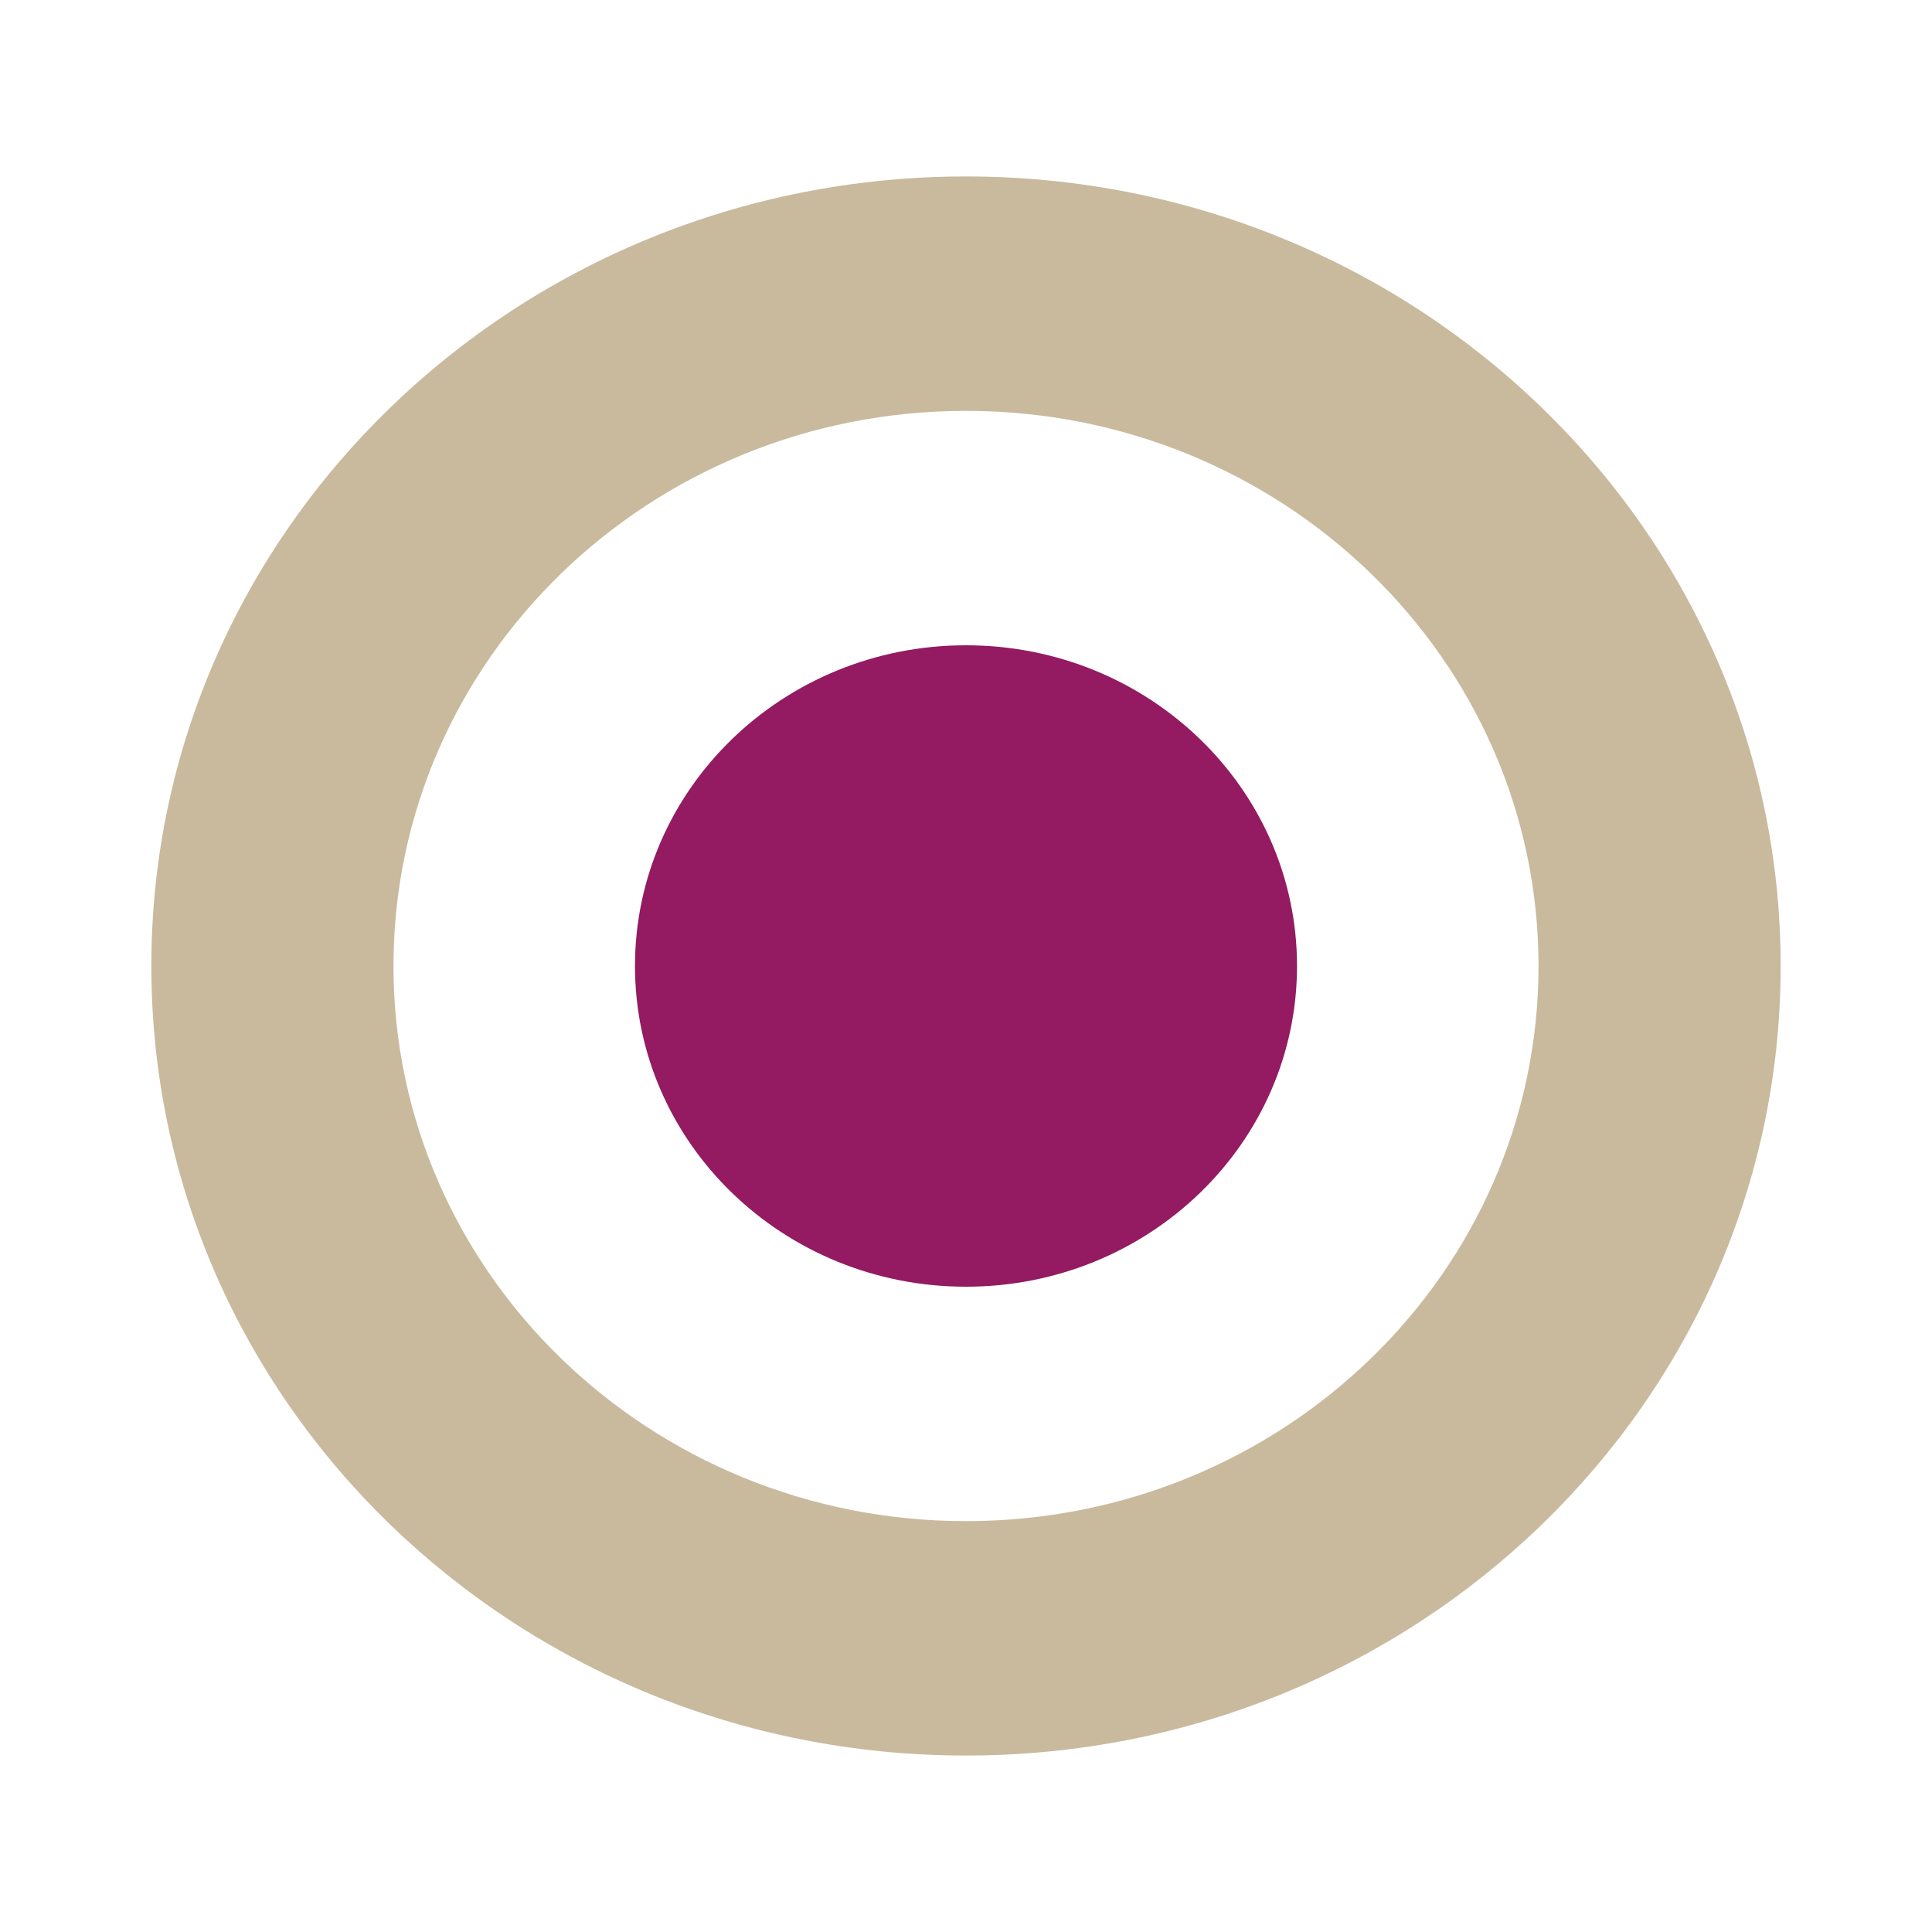
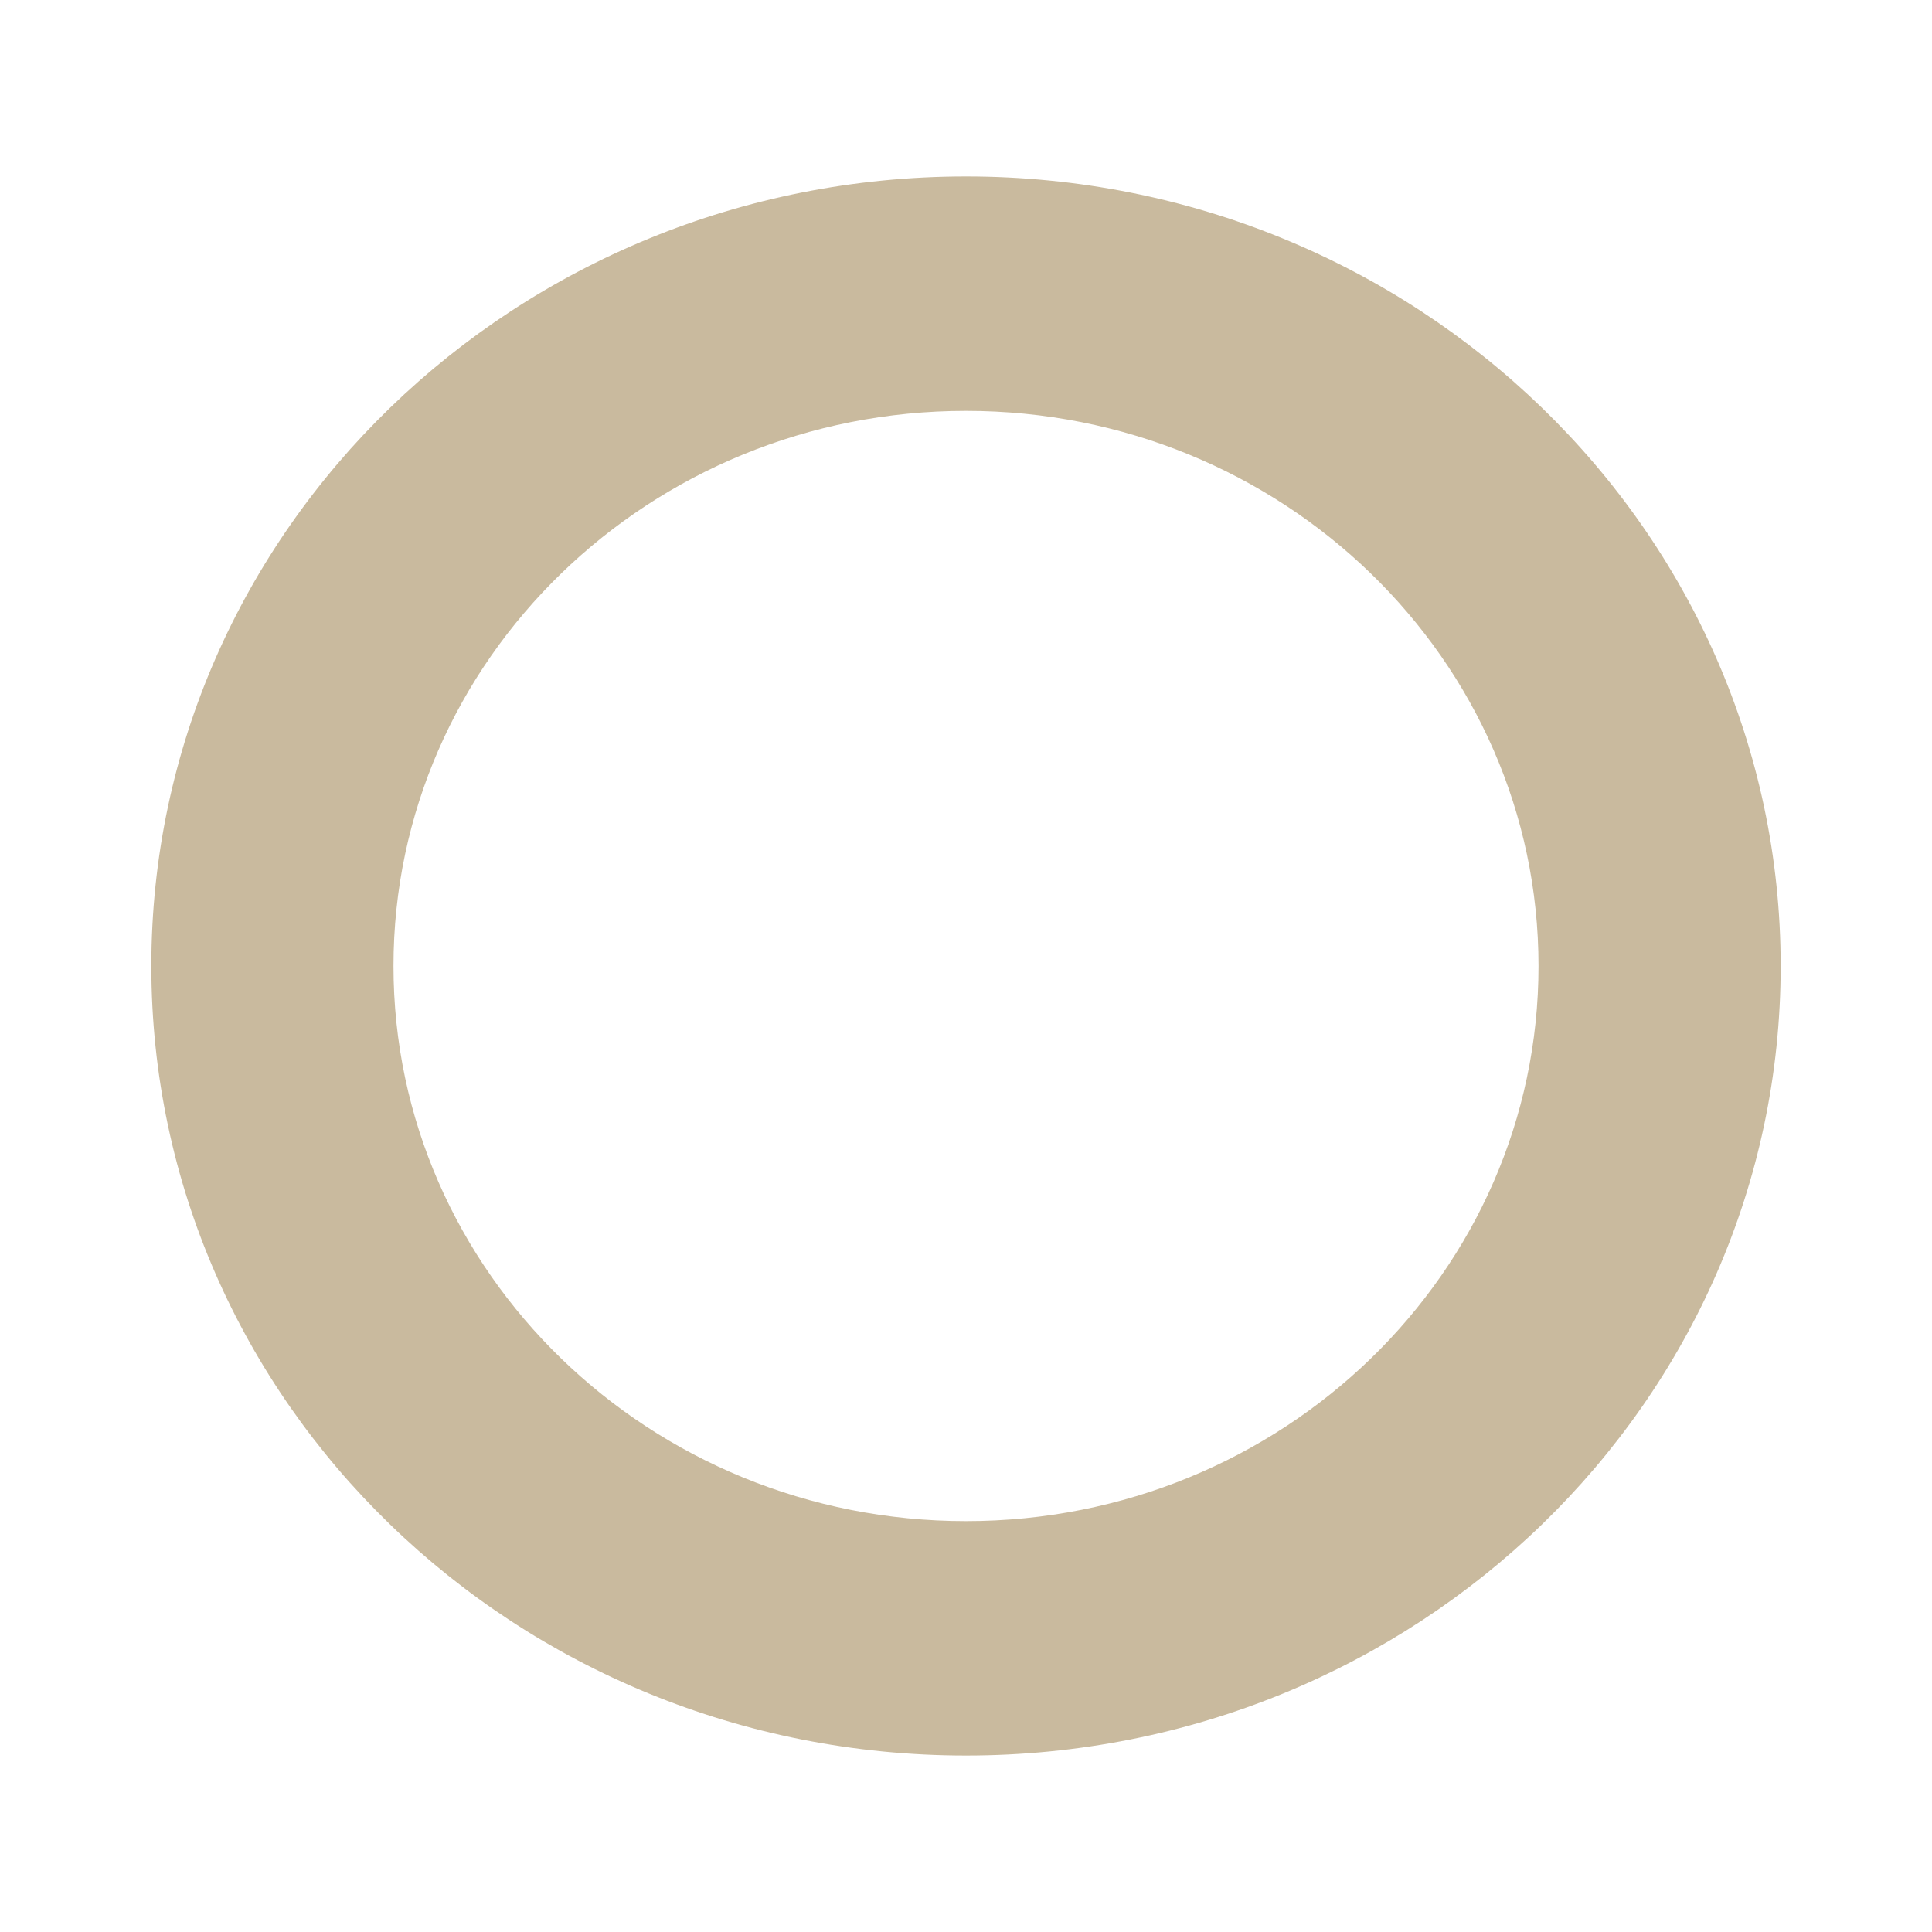
<svg xmlns="http://www.w3.org/2000/svg" id="Calque_1" width="300" height="300" version="1.1" viewBox="0 0 300 300">
  <defs>
    <style>
      .st0 {
        fill: #941a61;
      }

      .st1 {
        fill: #c9ba9e;
      }
    </style>
  </defs>
  <path class="st1" d="M150,236.2c-49.1,0-88.9-38.6-88.9-86.2s39.8-86.2,88.9-86.2,88.9,38.6,88.9,86.2-39.8,86.2-88.9,86.2M150,27.4c-69.8,0-126.5,54.9-126.5,122.6s56.6,122.6,126.5,122.6,126.5-54.9,126.5-122.6S219.8,27.4,150,27.4" />
-   <path class="st0" d="M201.4,150c0,27.5-23,49.8-51.4,49.8s-51.4-22.3-51.4-49.8,23-49.8,51.4-49.8,51.4,22.3,51.4,49.8" />
</svg>